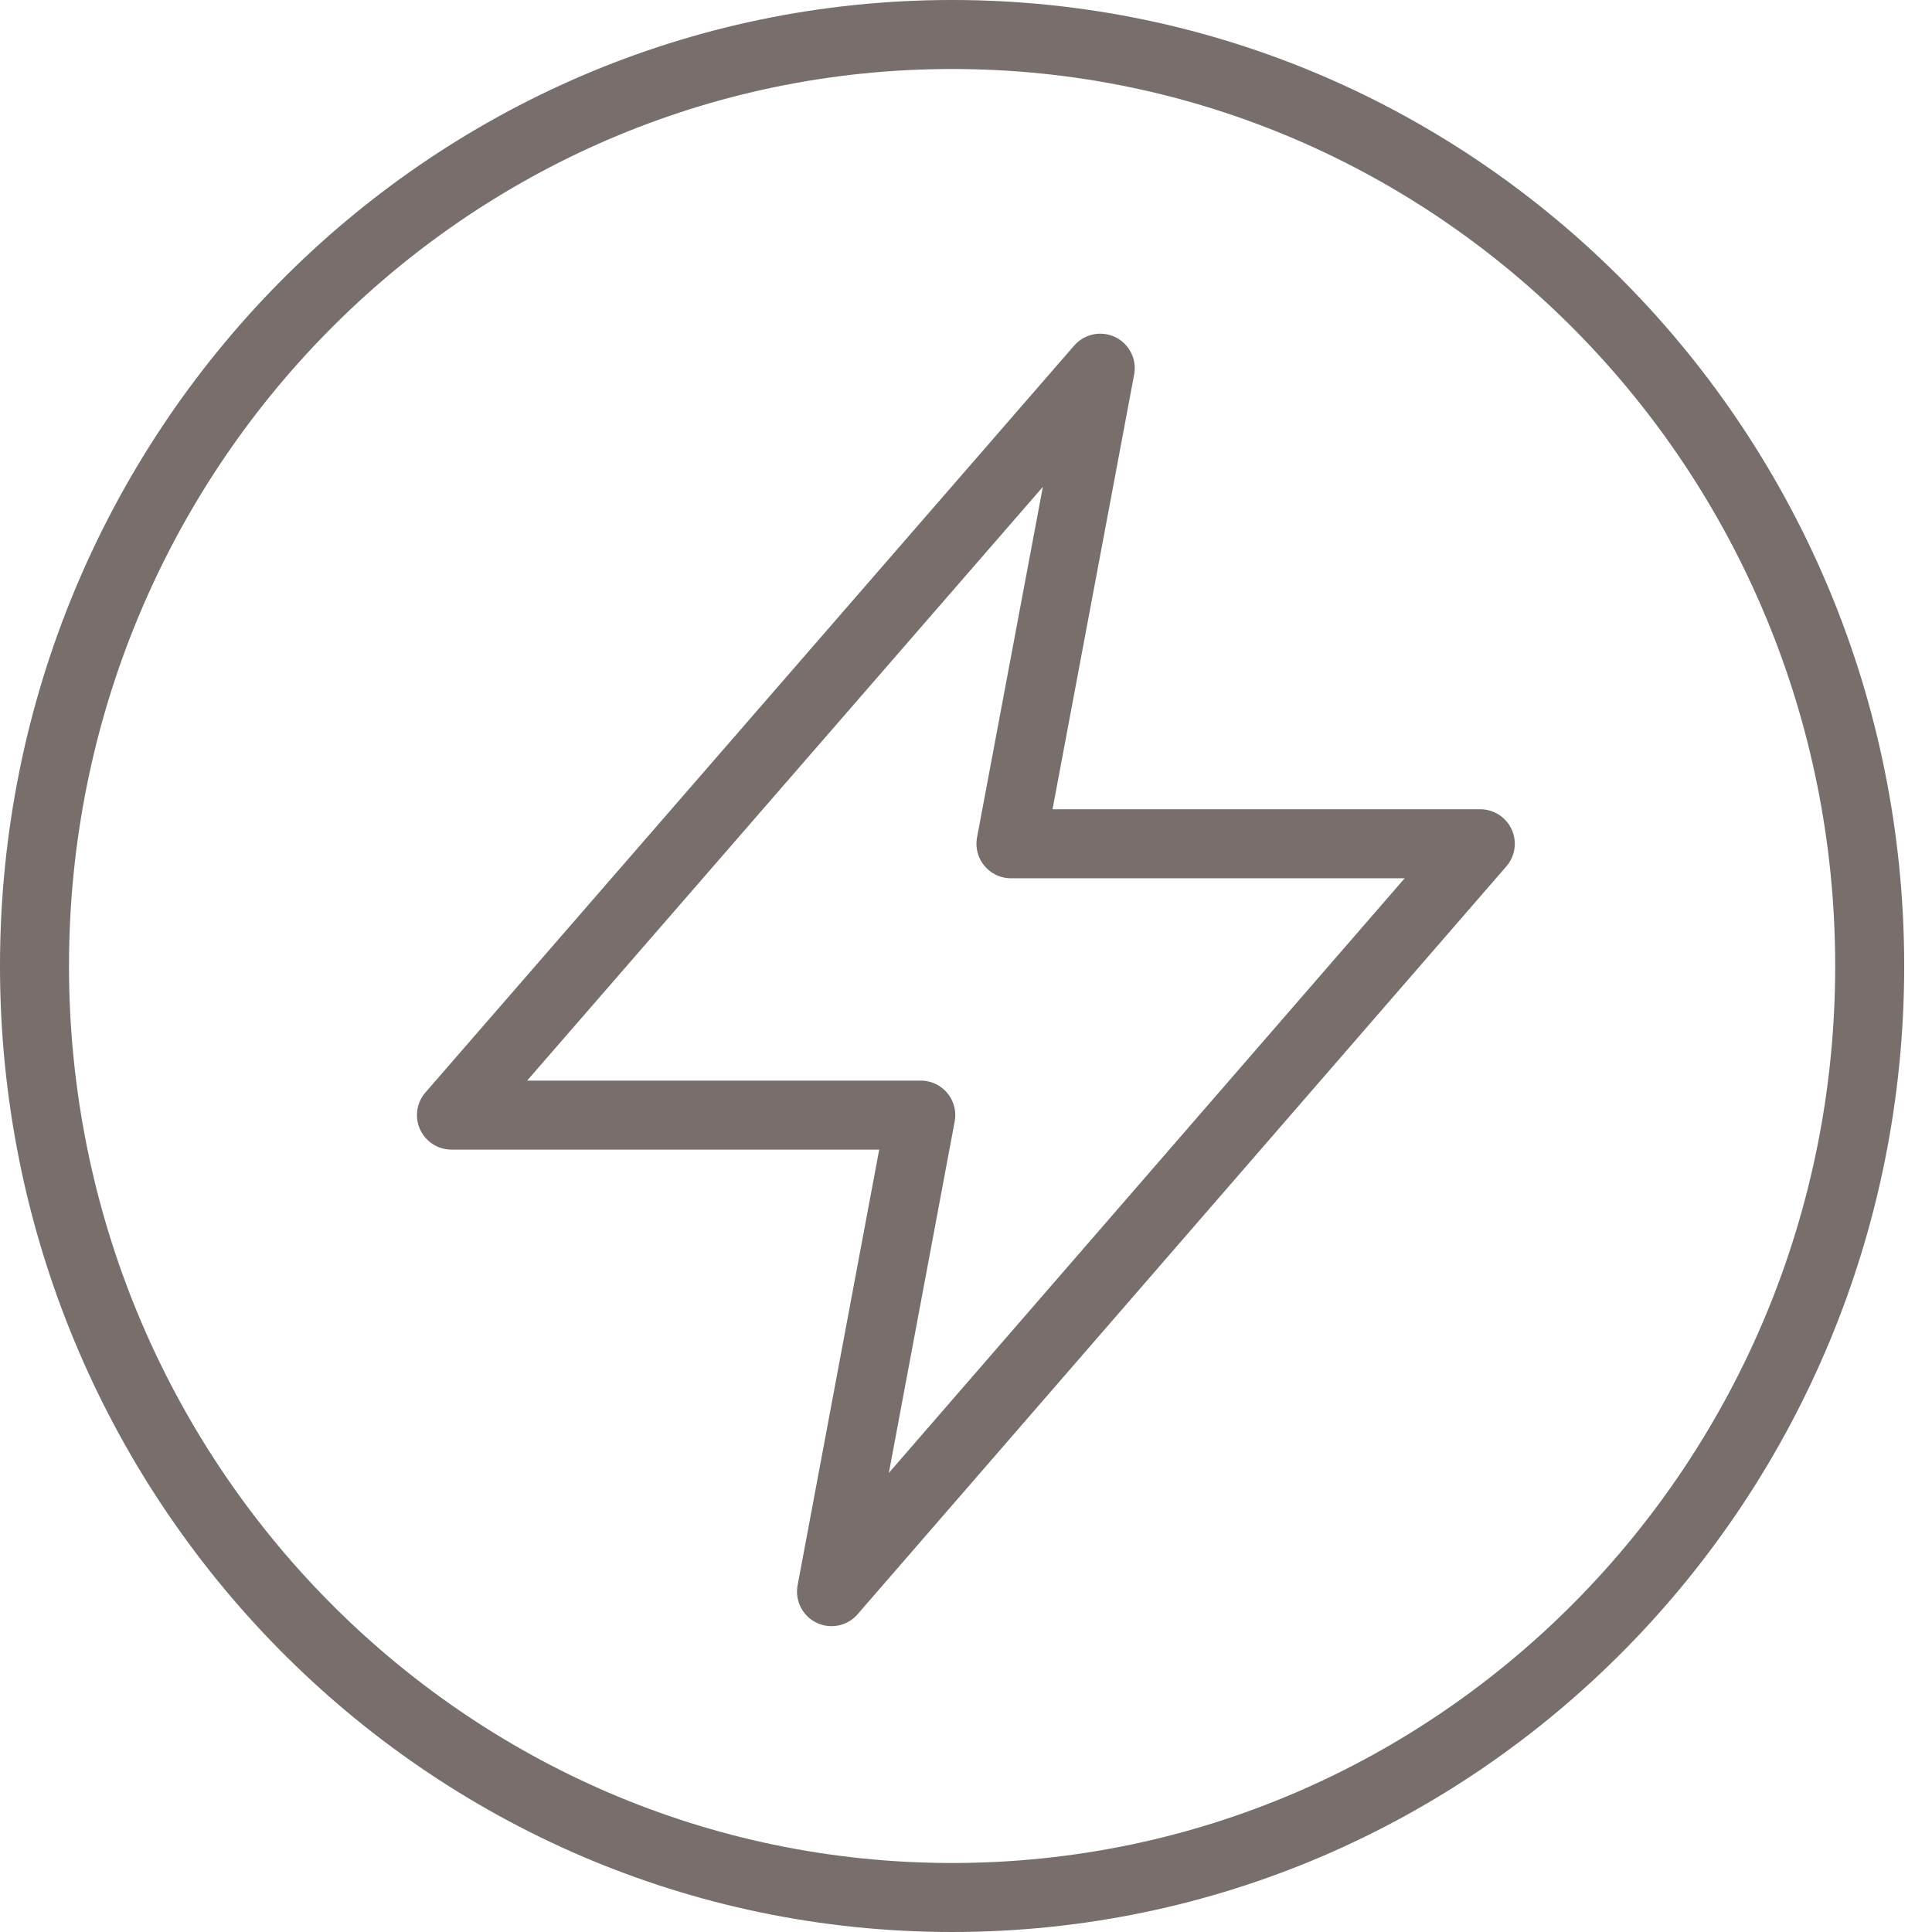
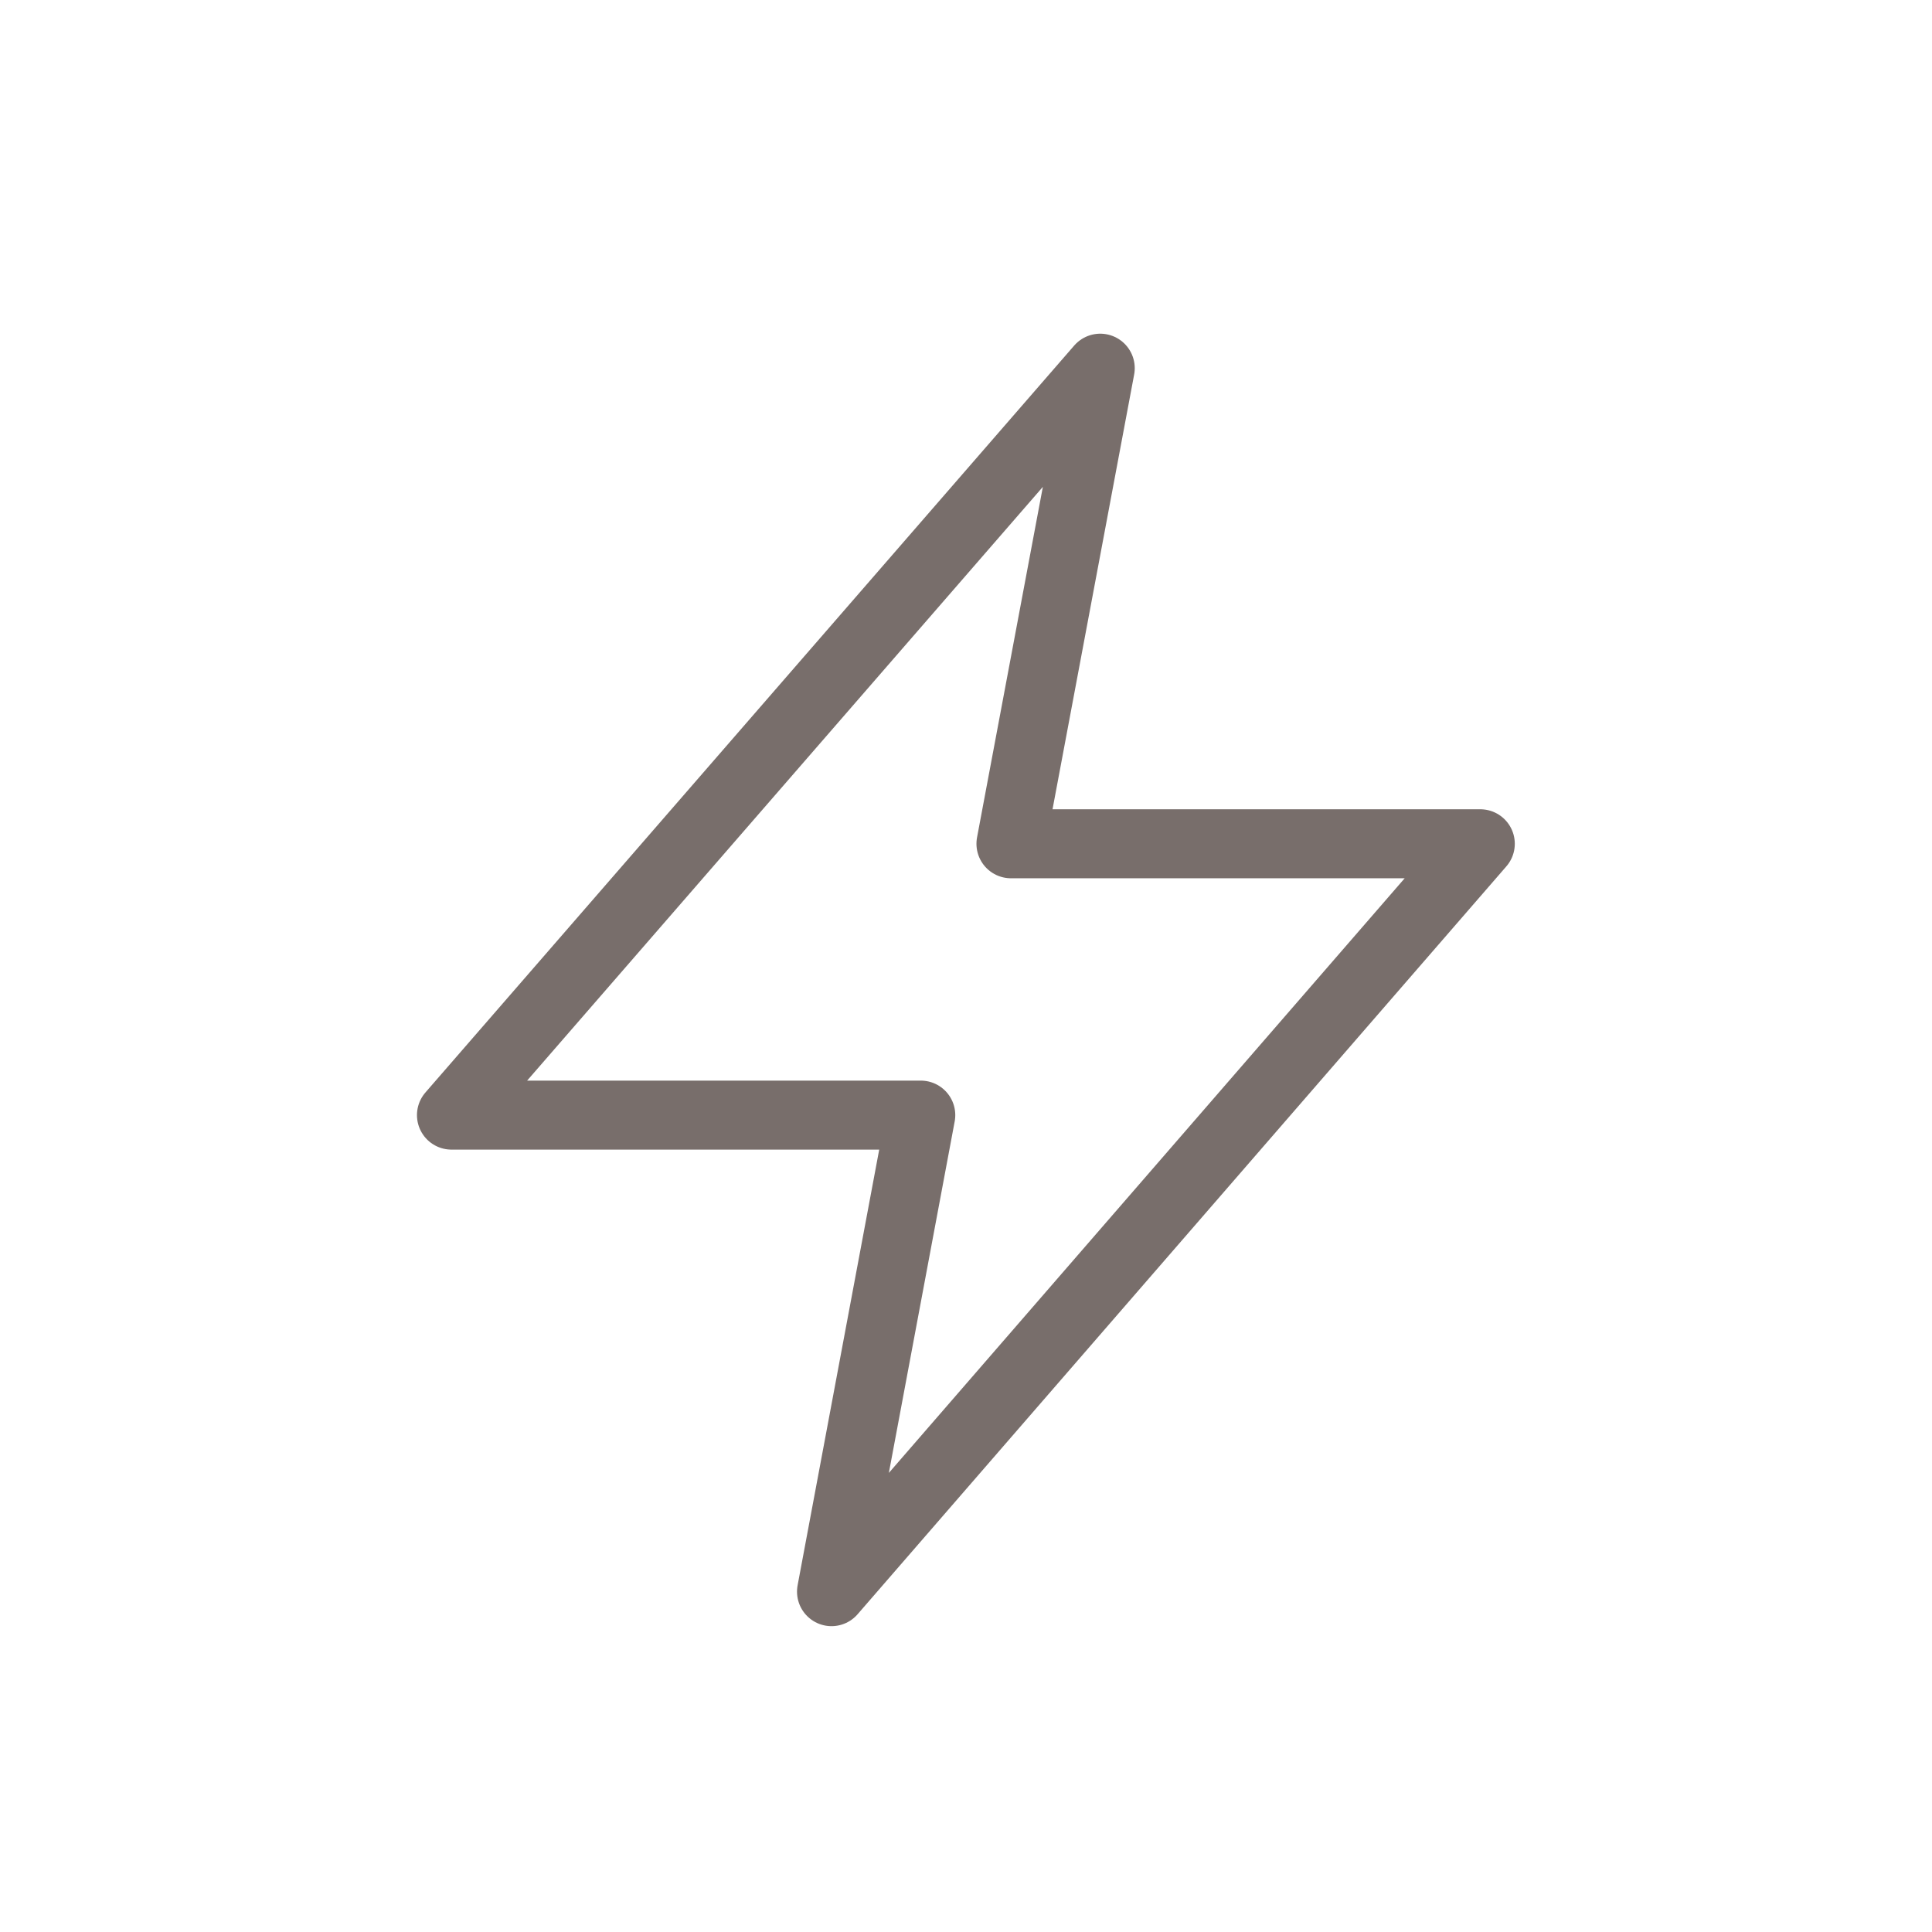
<svg xmlns="http://www.w3.org/2000/svg" width="56" height="56" viewBox="0 0 56 56" fill="none">
-   <path d="M27.597 55C42.286 55 54.194 42.912 54.194 28C54.194 13.088 42.286 1 27.597 1C12.908 1 1 13.088 1 28C1 42.912 12.908 55 27.597 55Z" stroke="#786E6B" stroke-width="2" stroke-linecap="round" stroke-linejoin="round" />
  <path d="M31.891 10.672L13.086 32.322H26.689L24.102 46.135L42.907 24.457H29.303L31.891 10.672Z" stroke="#786E6B" stroke-width="2" stroke-linecap="round" stroke-linejoin="round" />
</svg>